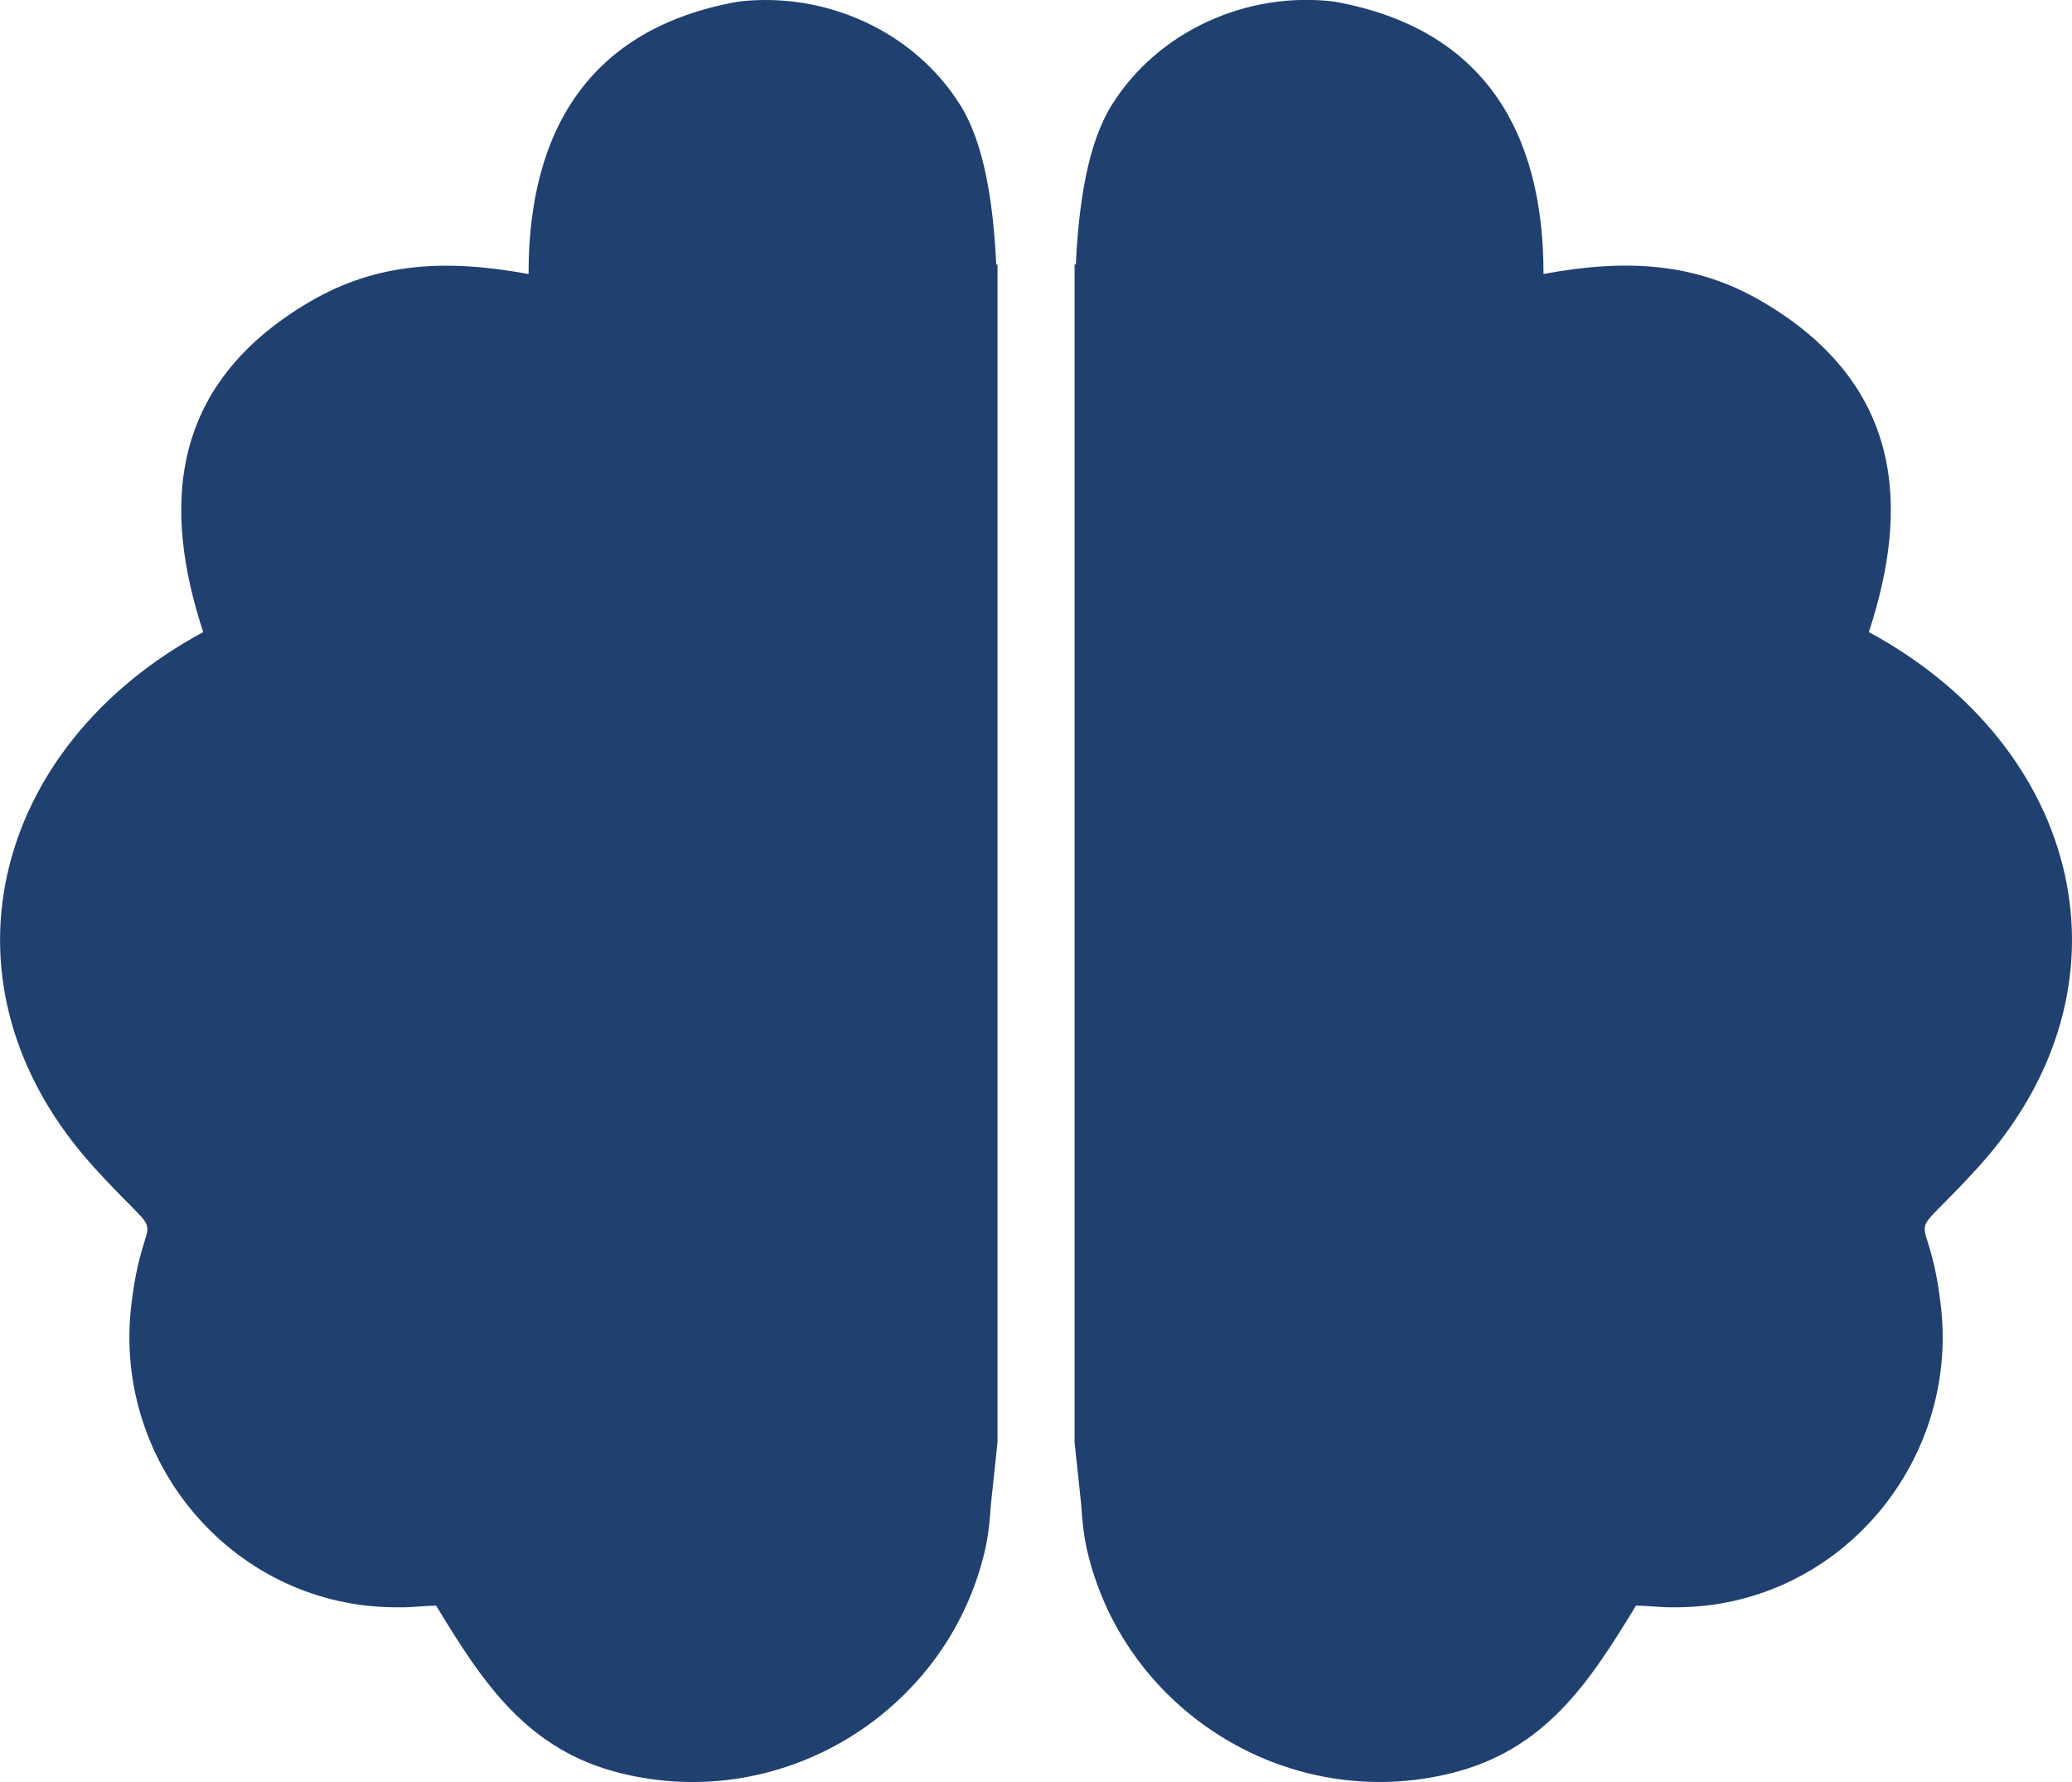
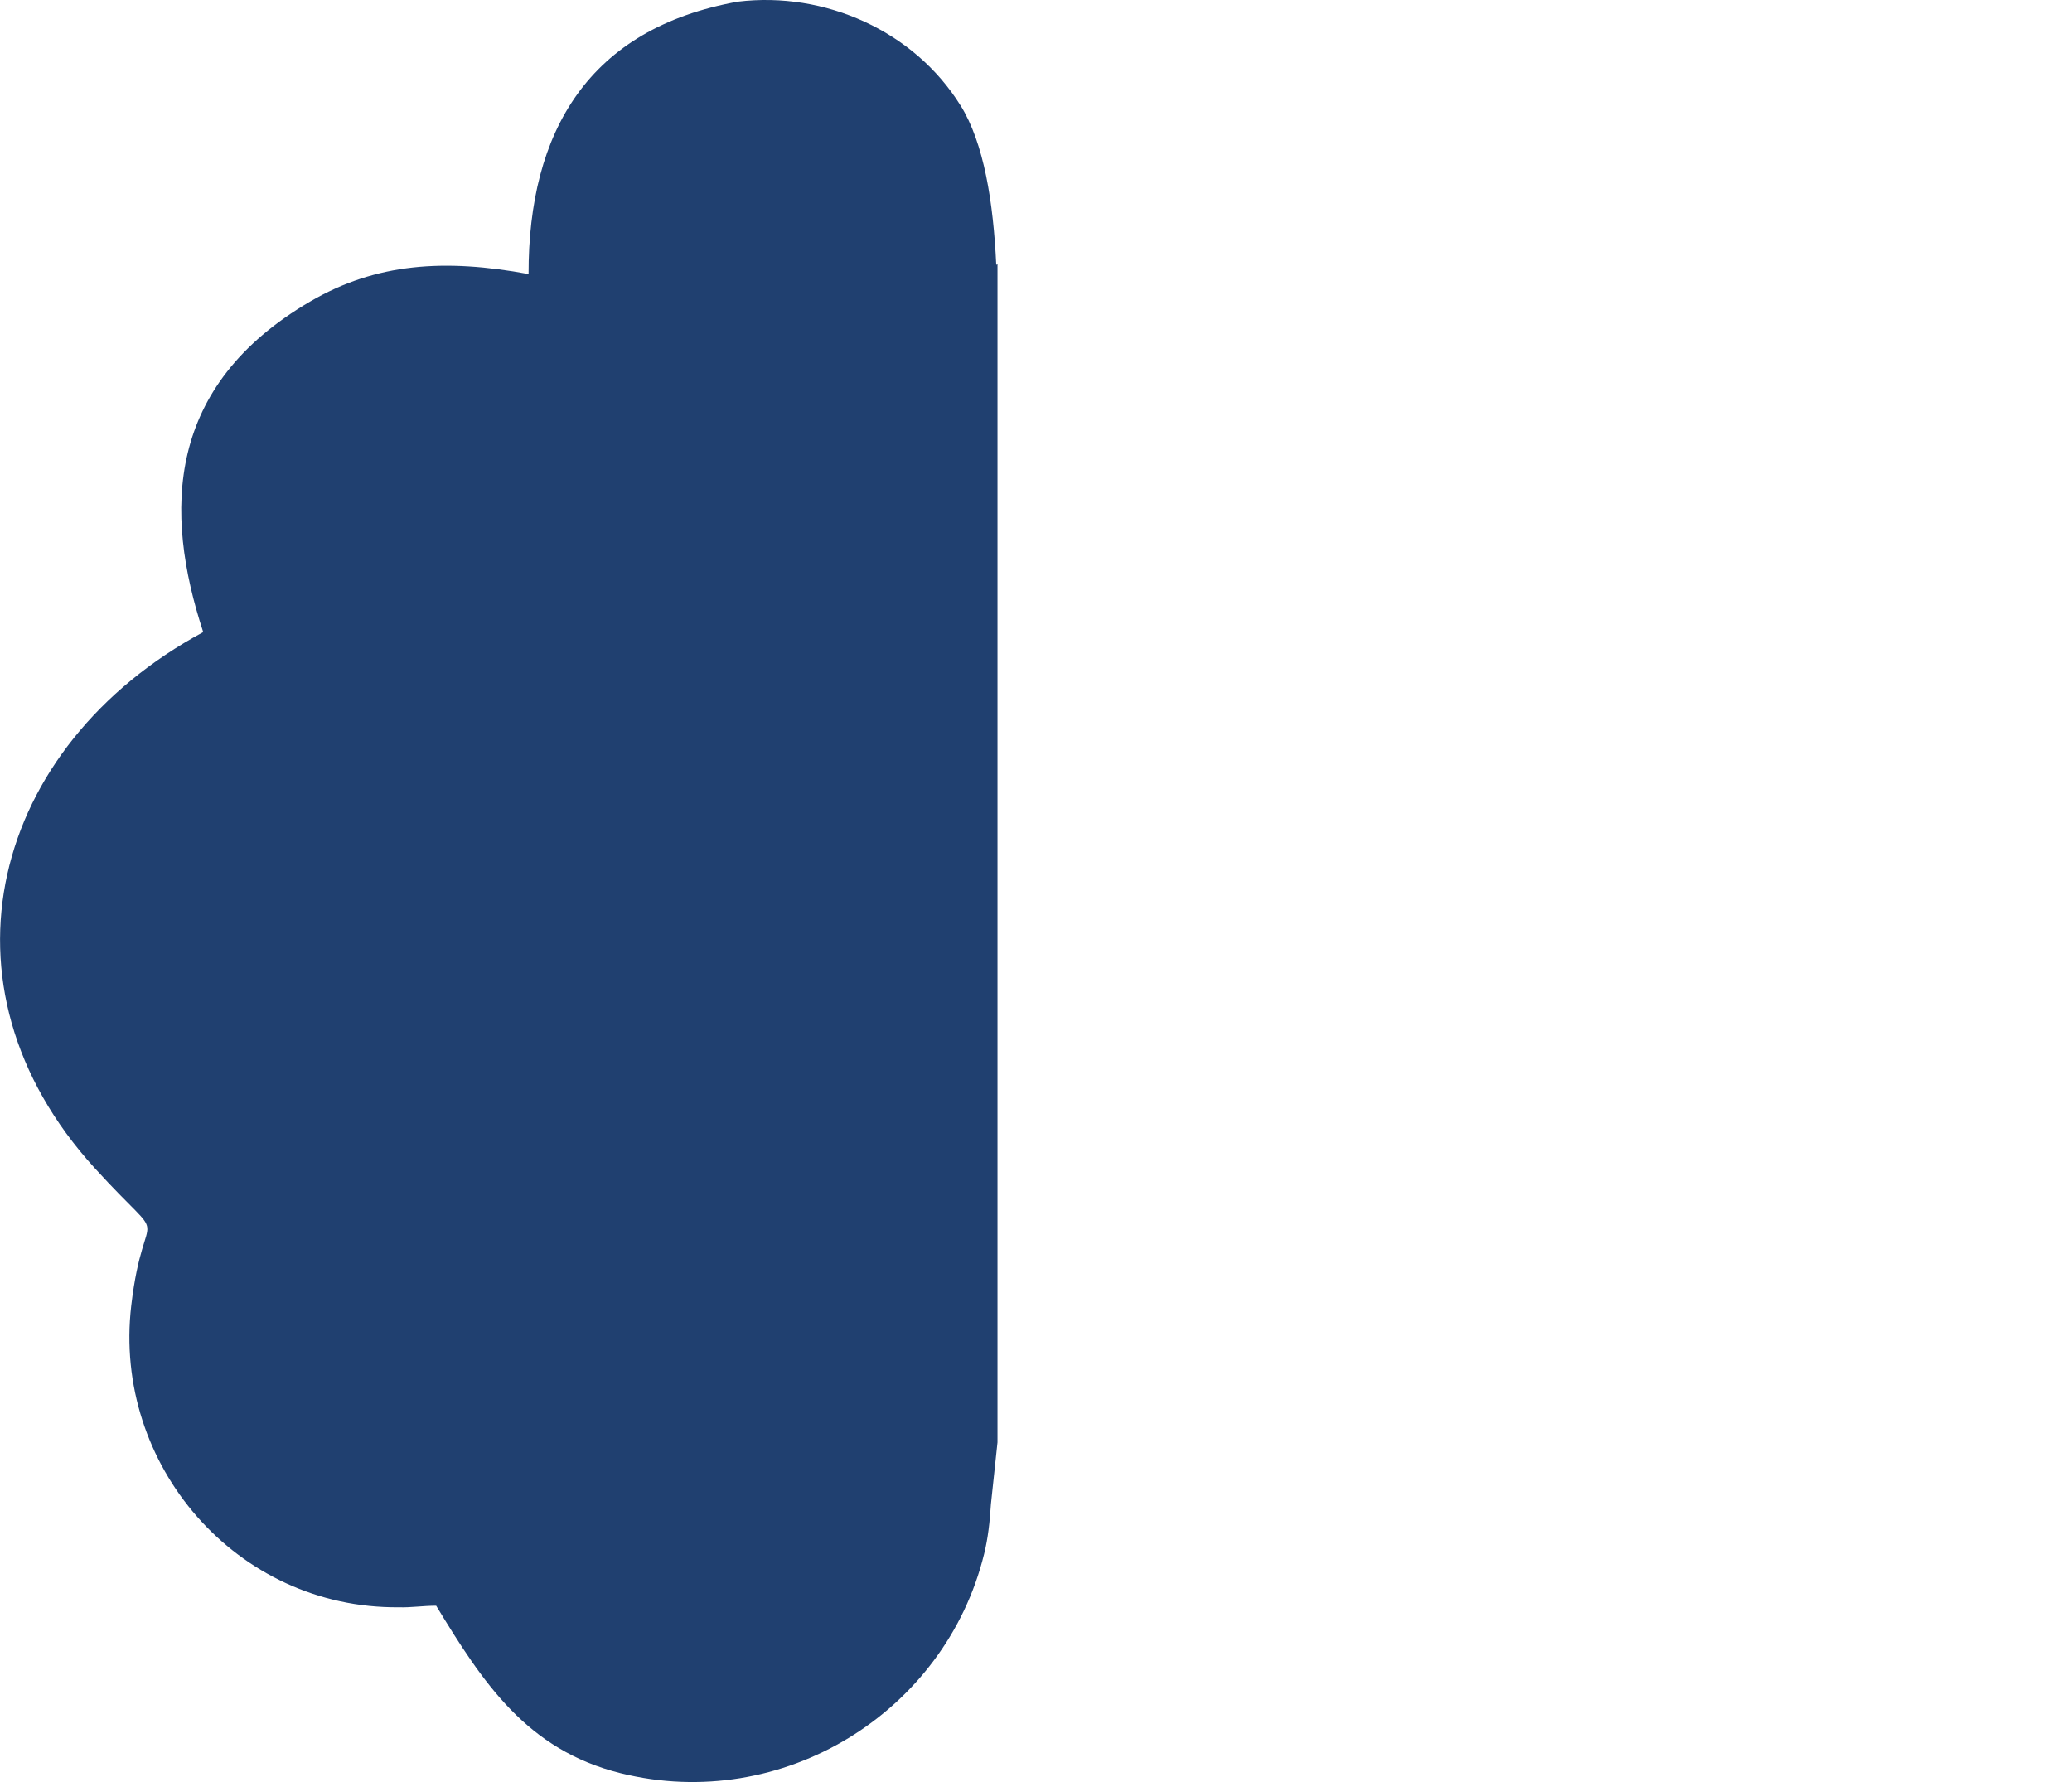
<svg xmlns="http://www.w3.org/2000/svg" fill="none" viewBox="0 0 50 43" height="43" width="50">
  <g clip-path="url(#clip0_3768_11587)">
    <path fill="#204070" d="M23.176 2.541C22.057 0.746 19.908 -0.213 17.807 0.04C14.204 0.684 12.751 3.171 12.755 6.613C10.741 6.241 9.082 6.341 7.482 7.277C4.01 9.308 3.943 12.325 4.904 15.253C-0.198 18.002 -1.728 23.778 2.282 28.183C4.183 30.27 3.479 28.838 3.167 31.505C2.718 35.347 5.704 38.819 9.625 38.784C9.922 38.793 10.187 38.748 10.525 38.746C11.652 40.603 12.713 42.225 14.974 42.787C18.88 43.757 22.811 41.322 23.749 37.494C23.84 37.126 23.886 36.726 23.912 36.3L24.071 34.804V6.367L24.041 6.394C23.971 4.891 23.749 3.459 23.176 2.539V2.541Z" />
-     <path fill="#204070" d="M45.098 15.251C46.059 12.325 45.992 9.306 42.52 7.275C40.92 6.339 39.261 6.239 37.247 6.611C37.25 3.171 35.798 0.682 32.195 0.038C30.096 -0.217 27.945 0.744 26.826 2.537C26.253 3.457 26.031 4.887 25.961 6.392L25.931 6.365V34.802L26.09 36.299C26.116 36.726 26.162 37.124 26.253 37.494C27.191 41.322 31.122 43.757 35.028 42.786C37.289 42.223 38.35 40.603 39.477 38.746C39.815 38.746 40.081 38.791 40.377 38.784C44.298 38.819 47.284 35.347 46.835 31.505C46.522 28.838 45.818 30.27 47.72 28.183C51.729 23.777 50.199 18.004 45.098 15.253V15.251Z" />
  </g>
  <defs>
    <clipPath id="clip0_3768_11587">
      <rect fill="white" height="43" width="50" />
    </clipPath>
  </defs>
</svg>